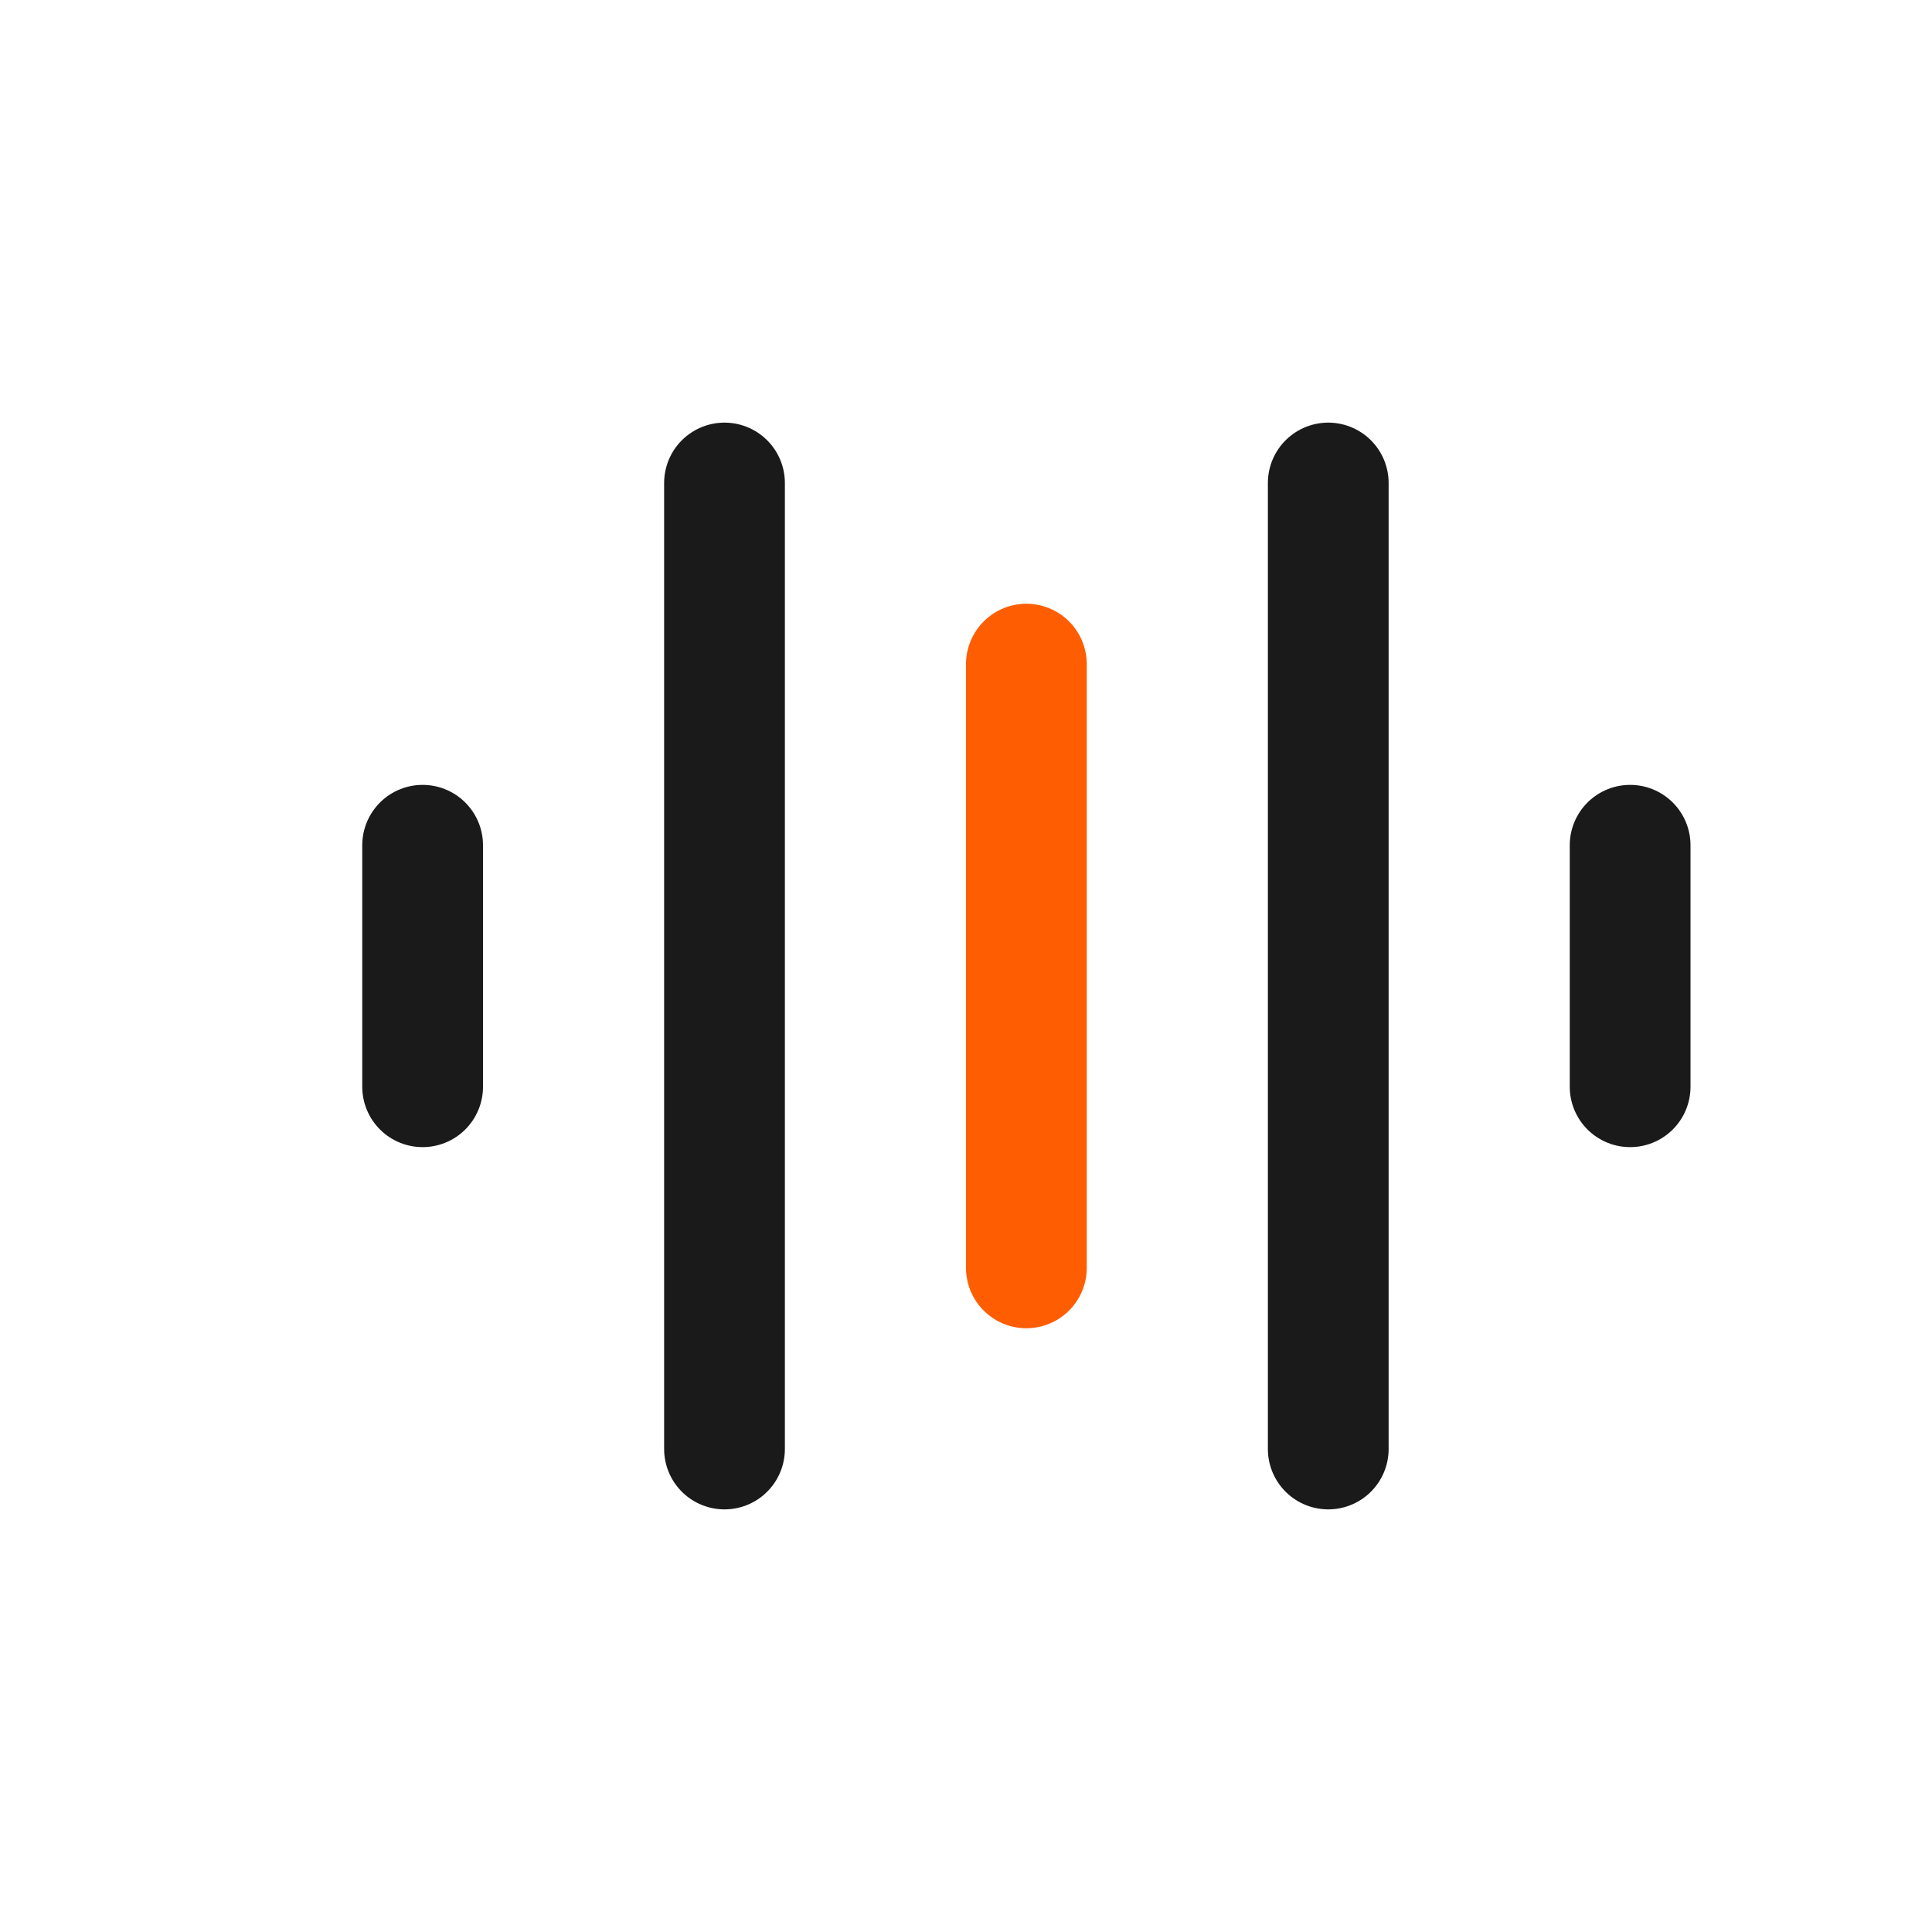
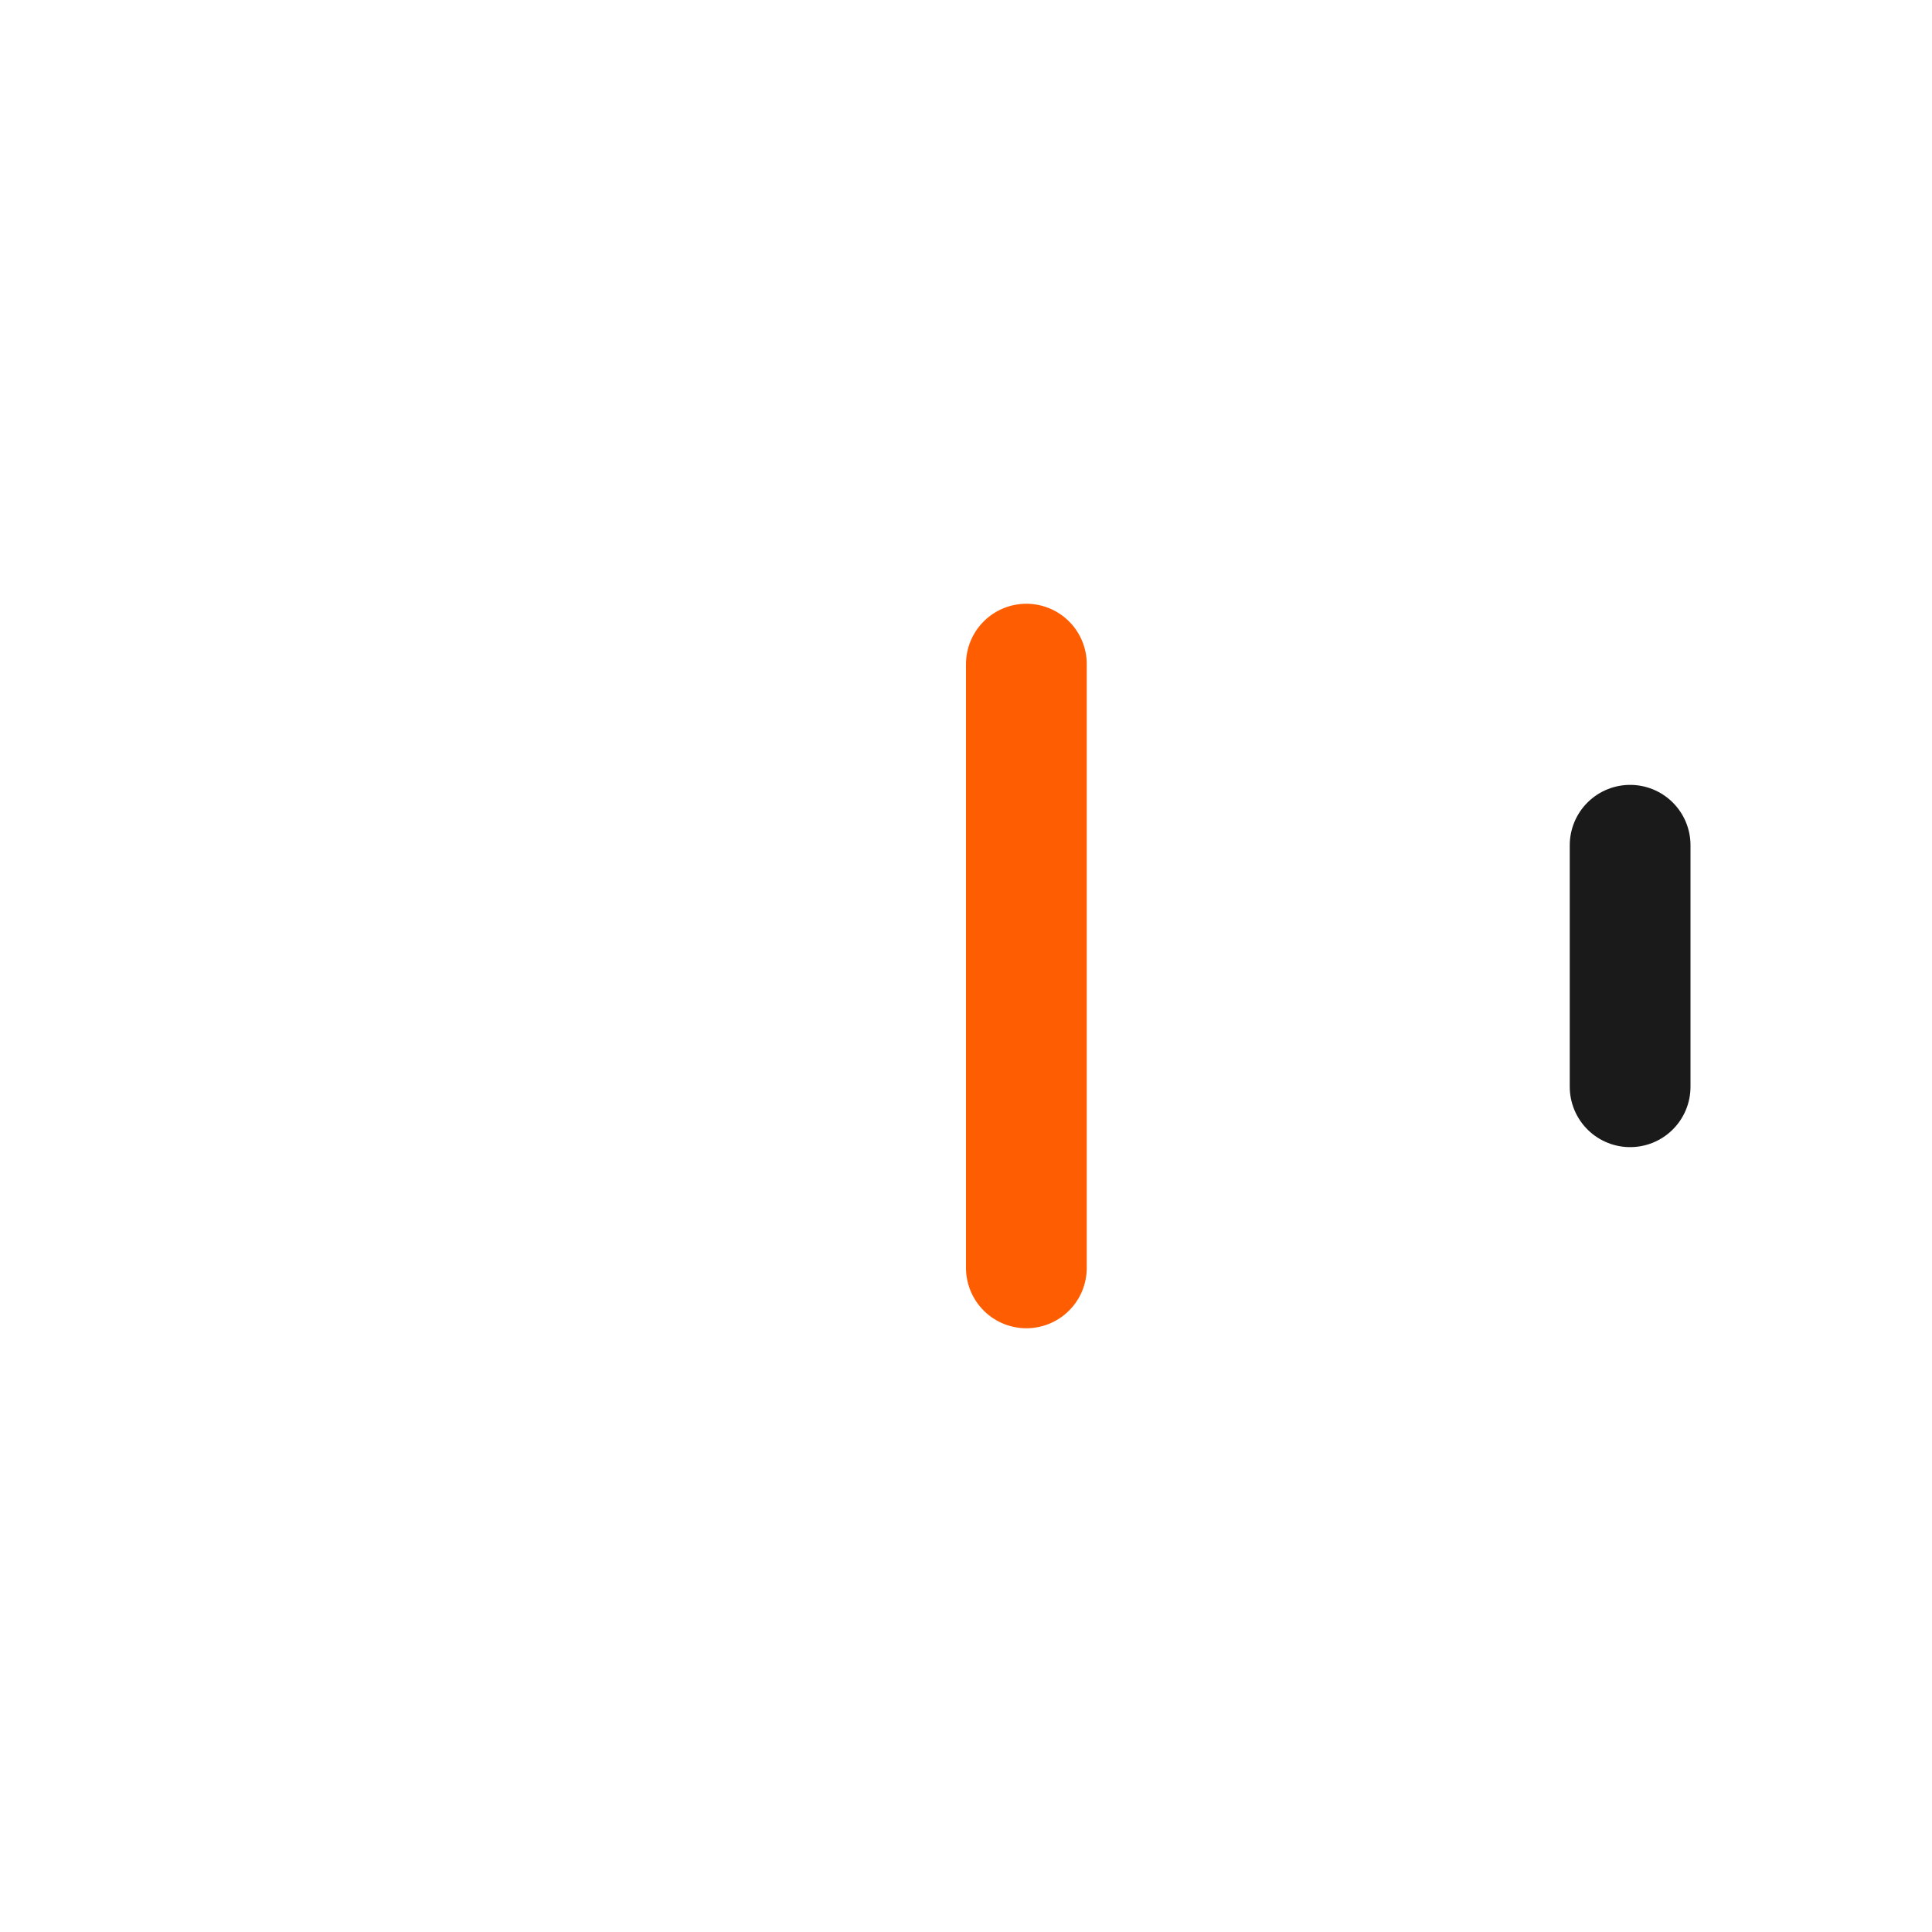
<svg xmlns="http://www.w3.org/2000/svg" width="32" height="32" viewBox="0 0 32 32" fill="none">
-   <line x1="7" y1="14" x2="7" y2="18" stroke="#1A1A1A" stroke-width="2" stroke-linecap="round" />
-   <line x1="12" y1="8" x2="12" y2="24" stroke="#1A1A1A" stroke-width="2" stroke-linecap="round" />
  <line x1="17" y1="11" x2="17" y2="21" stroke="#FF5D01" stroke-width="2" stroke-linecap="round" />
-   <line x1="22" y1="8" x2="22" y2="24" stroke="#1A1A1A" stroke-width="2" stroke-linecap="round" />
  <line x1="27" y1="14" x2="27" y2="18" stroke="#1A1A1A" stroke-width="2" stroke-linecap="round" />
</svg>